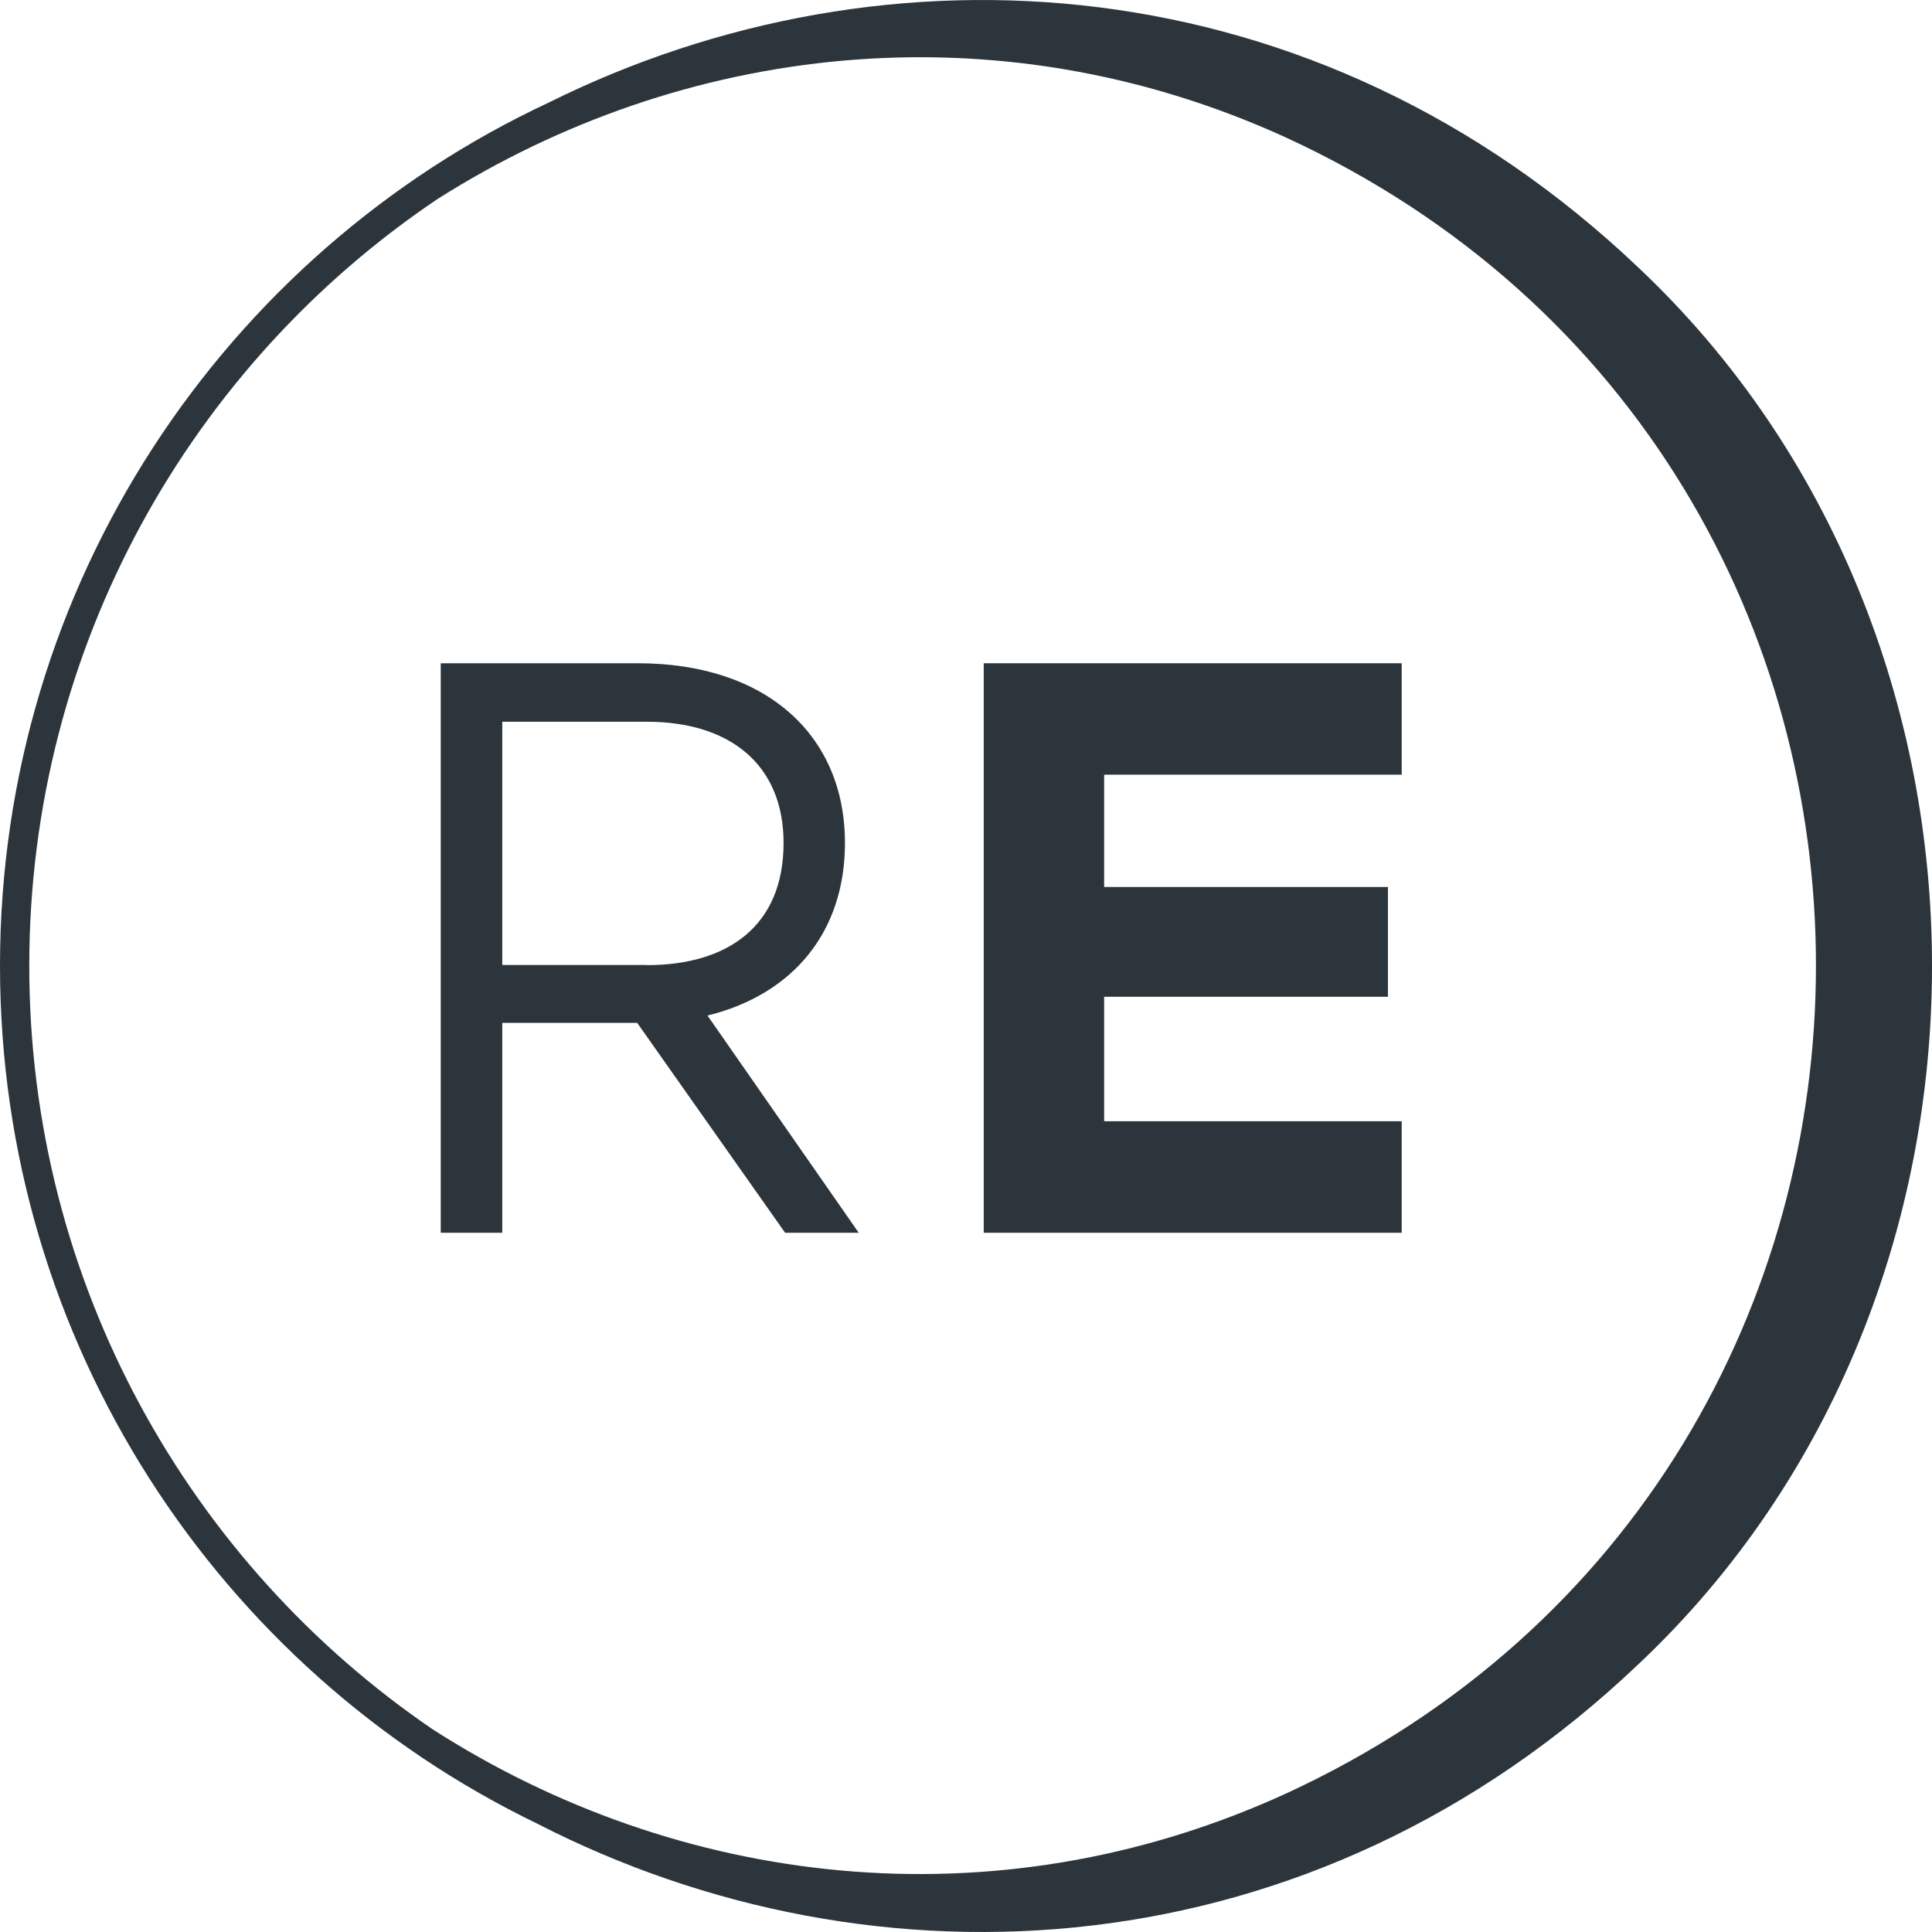
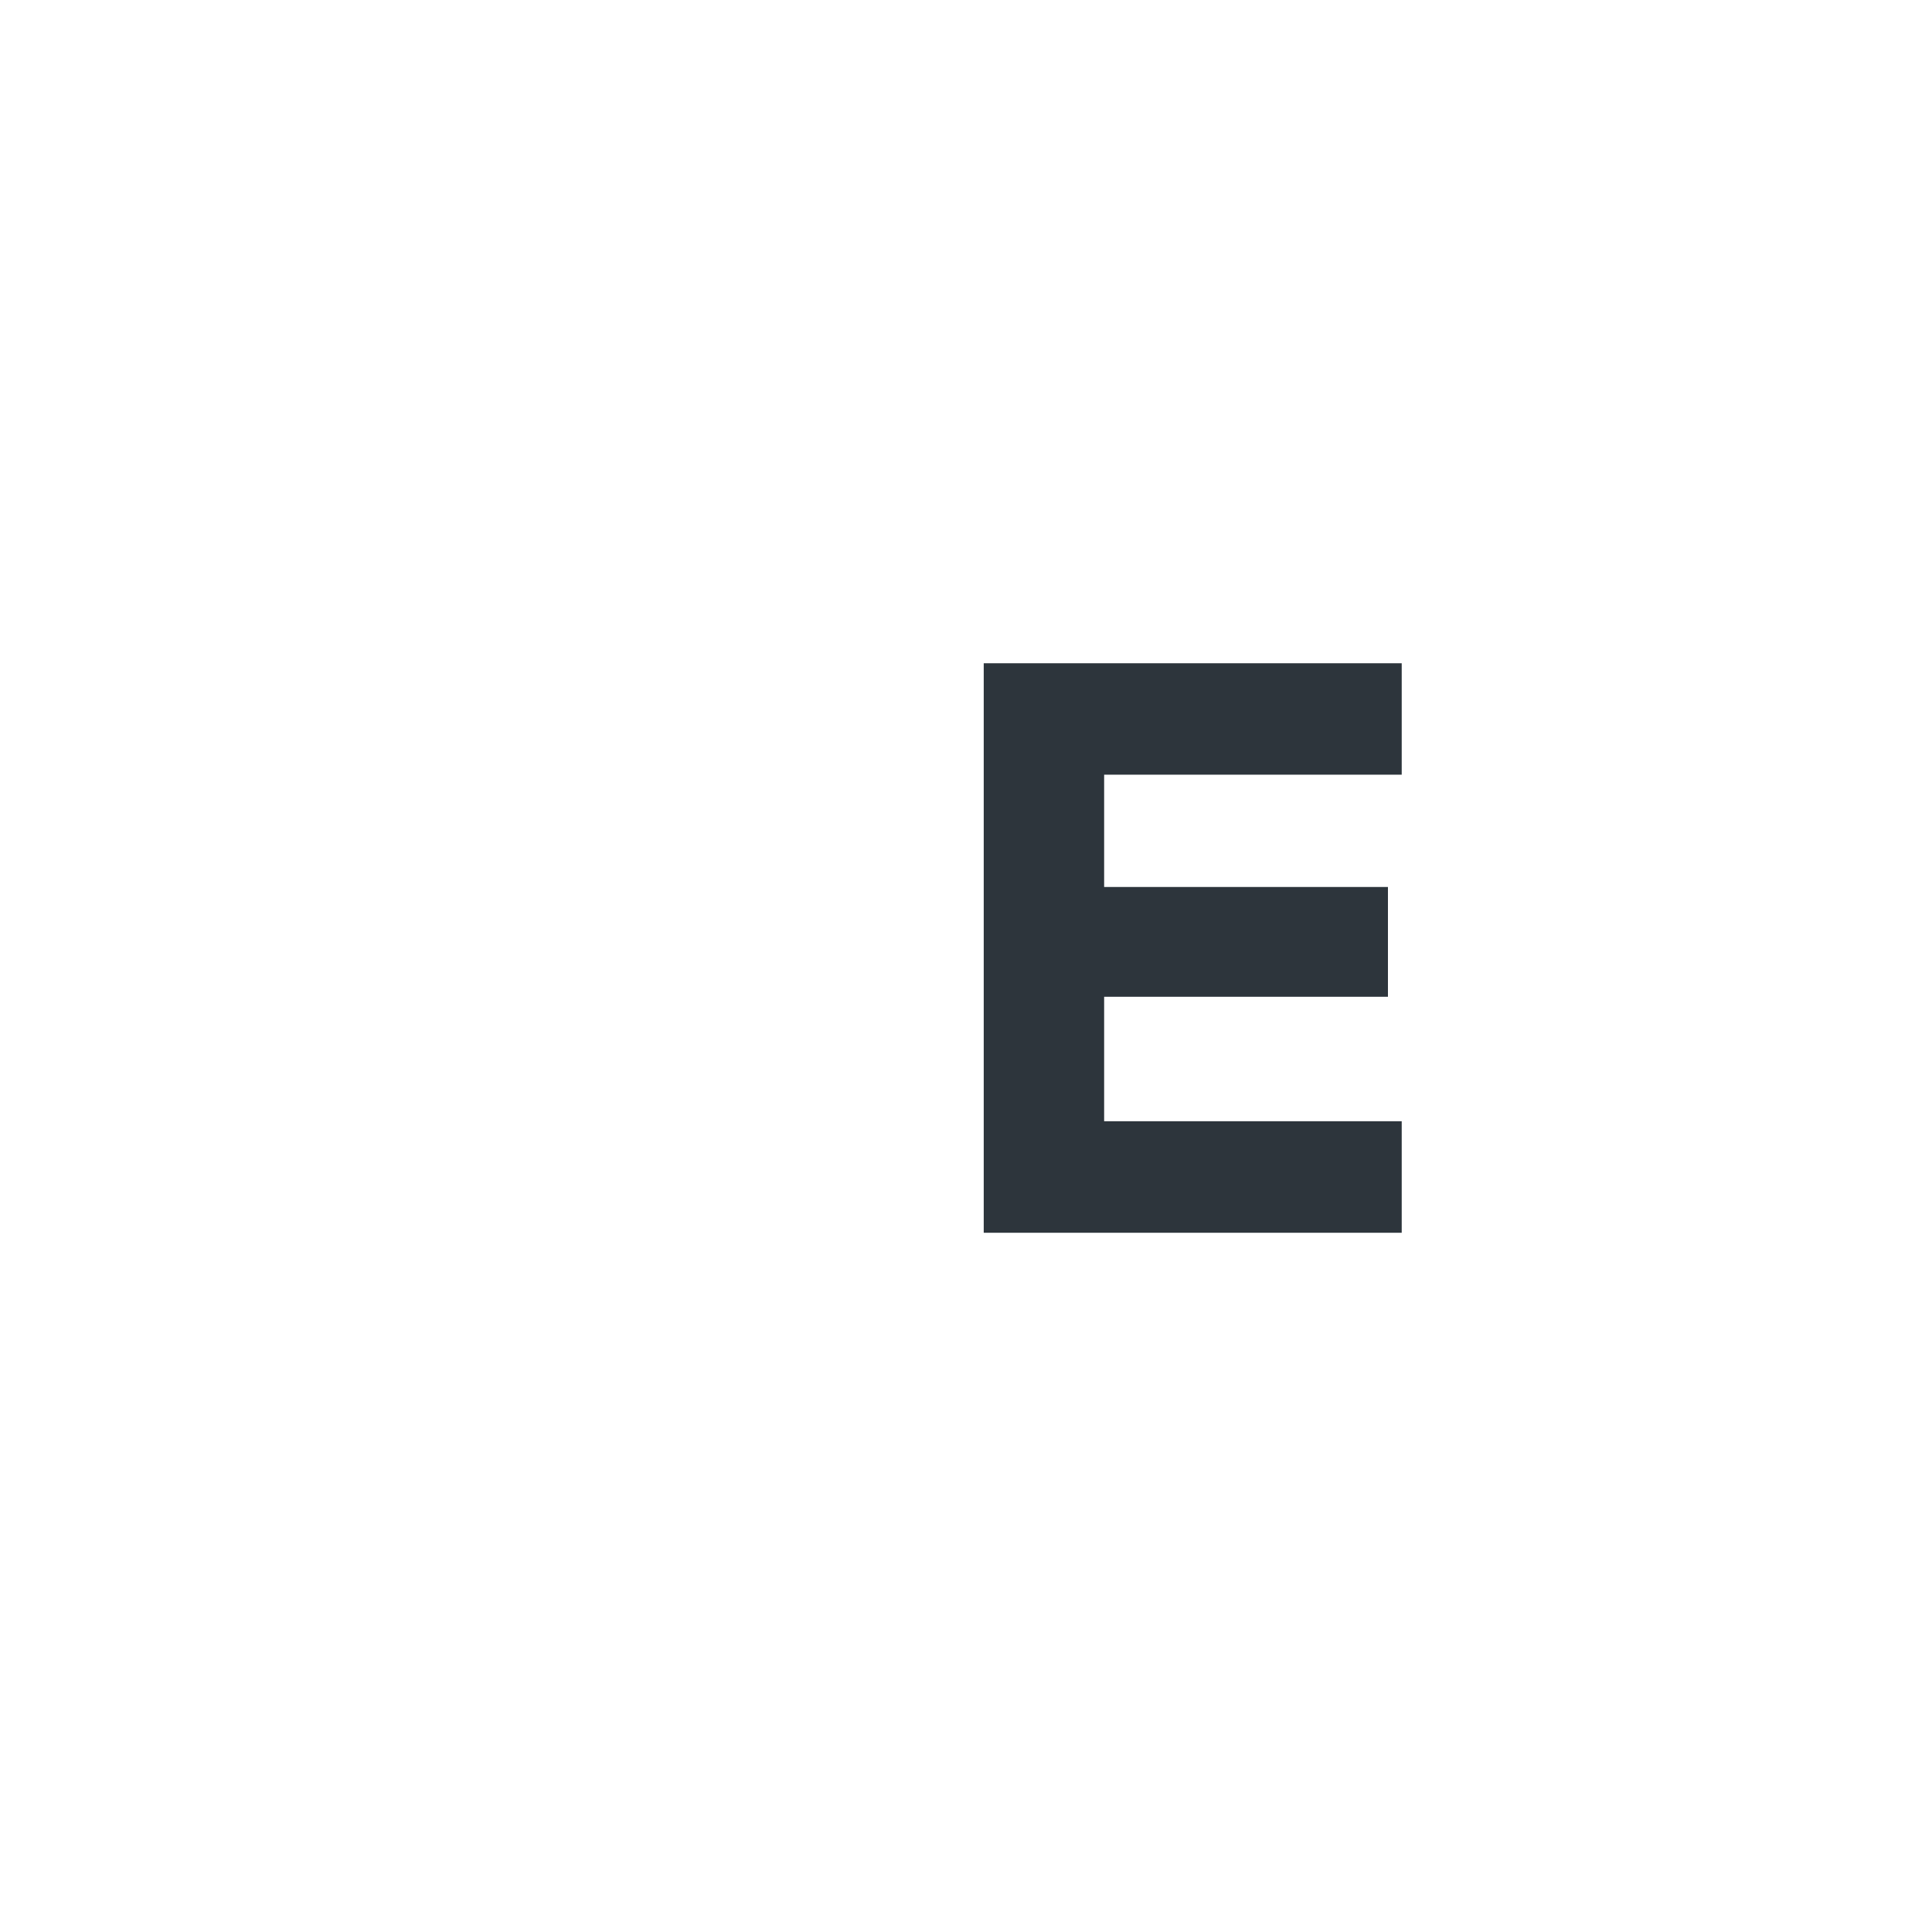
<svg xmlns="http://www.w3.org/2000/svg" width="40" height="40" viewBox="0 0 40 40" fill="none">
-   <path d="M9.125 13.732H13.209C15.837 13.732 17.494 15.197 17.494 17.454C17.494 19.29 16.424 20.588 14.648 21.026L17.779 25.523H16.255L13.193 21.178H10.399V25.523H9.125V13.732ZM13.393 19.982C15.066 19.982 16.223 19.173 16.223 17.454C16.223 15.82 15.101 14.943 13.393 14.943H10.399V19.979H13.393V19.982Z" fill="#2D353C" />
  <path d="M20.367 13.732H29.021V16.039H22.86V18.364H28.736V20.637H22.86V23.214H29.021V25.523H20.367V13.732Z" fill="#2D353C" />
-   <path d="M33.928 5.546C27.245 -0.813 18.334 -1.34 11.364 2.122C4.662 5.25 0 12.085 0 19.995C0 27.81 4.545 34.576 11.117 37.754C18.125 41.355 27.172 40.885 33.931 34.447C42.028 26.813 42.02 13.18 33.928 5.546ZM0.606 19.995C0.606 13.38 3.97 7.54 9.064 4.117C14.095 0.93 20.596 0.092 26.629 2.849C41.257 9.595 41.251 30.39 26.626 37.133C20.558 39.91 14.014 39.046 8.969 35.811C3.926 32.379 0.606 26.57 0.606 19.995Z" fill="#2D353C" />
</svg>